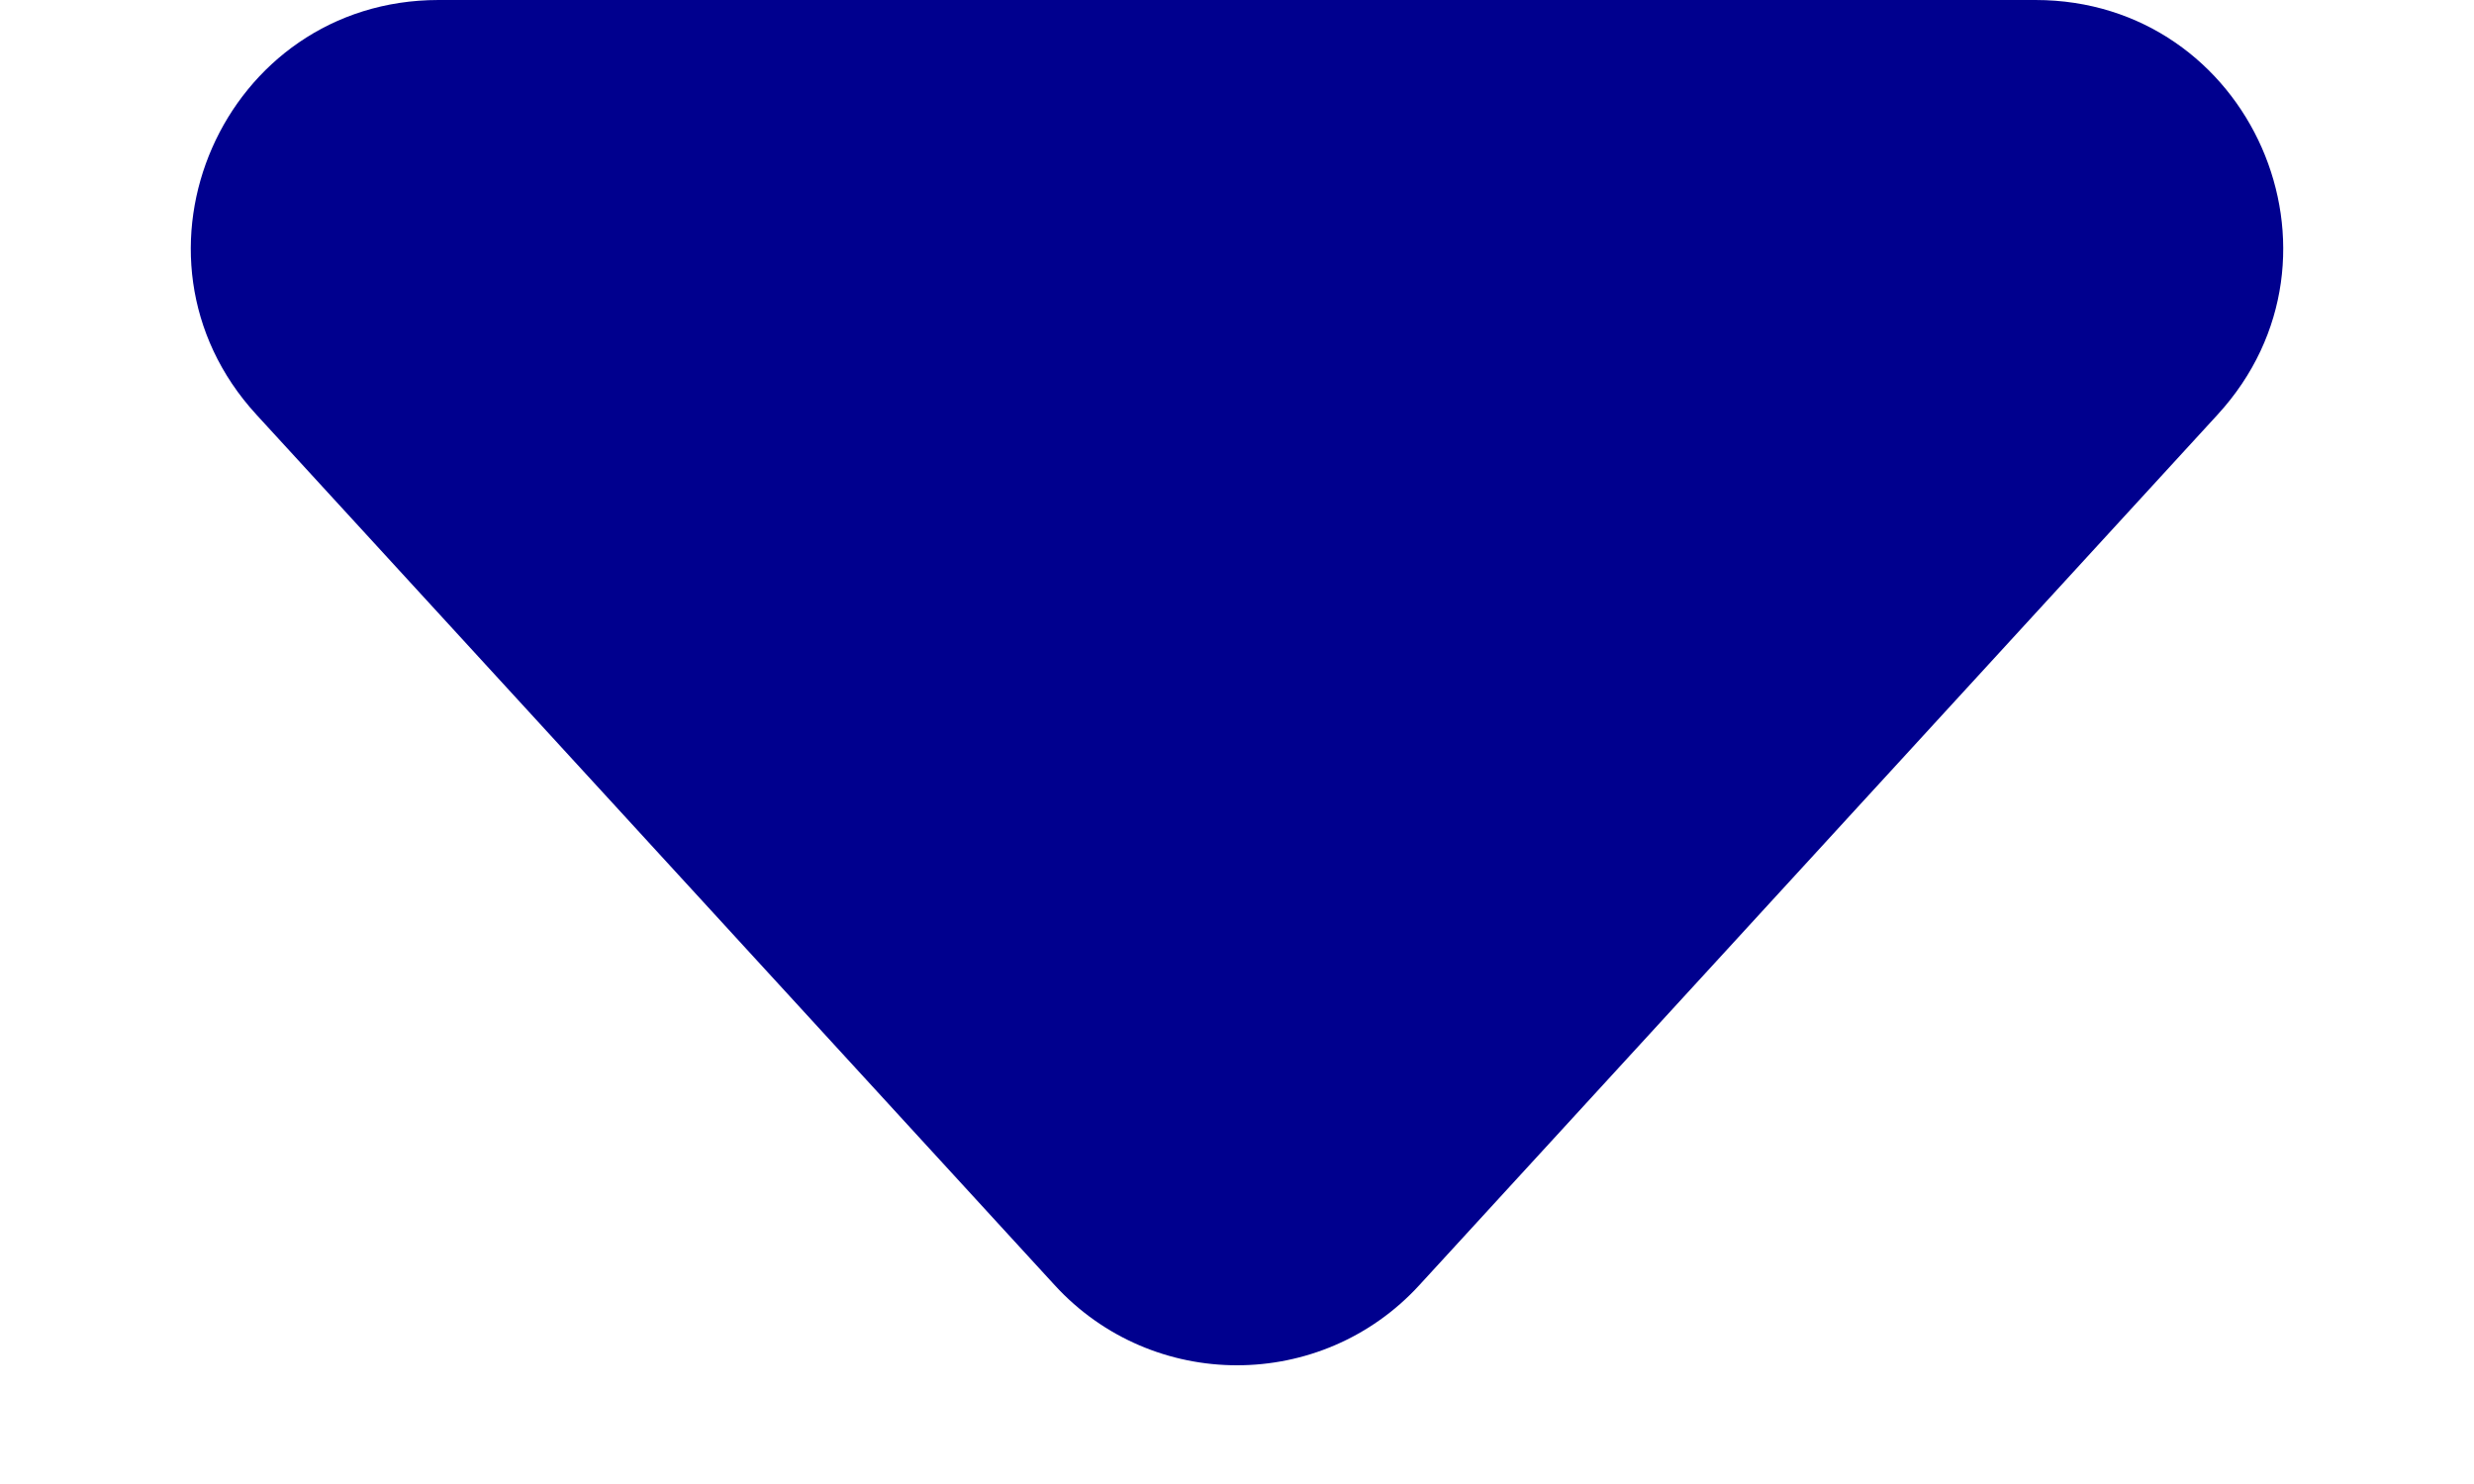
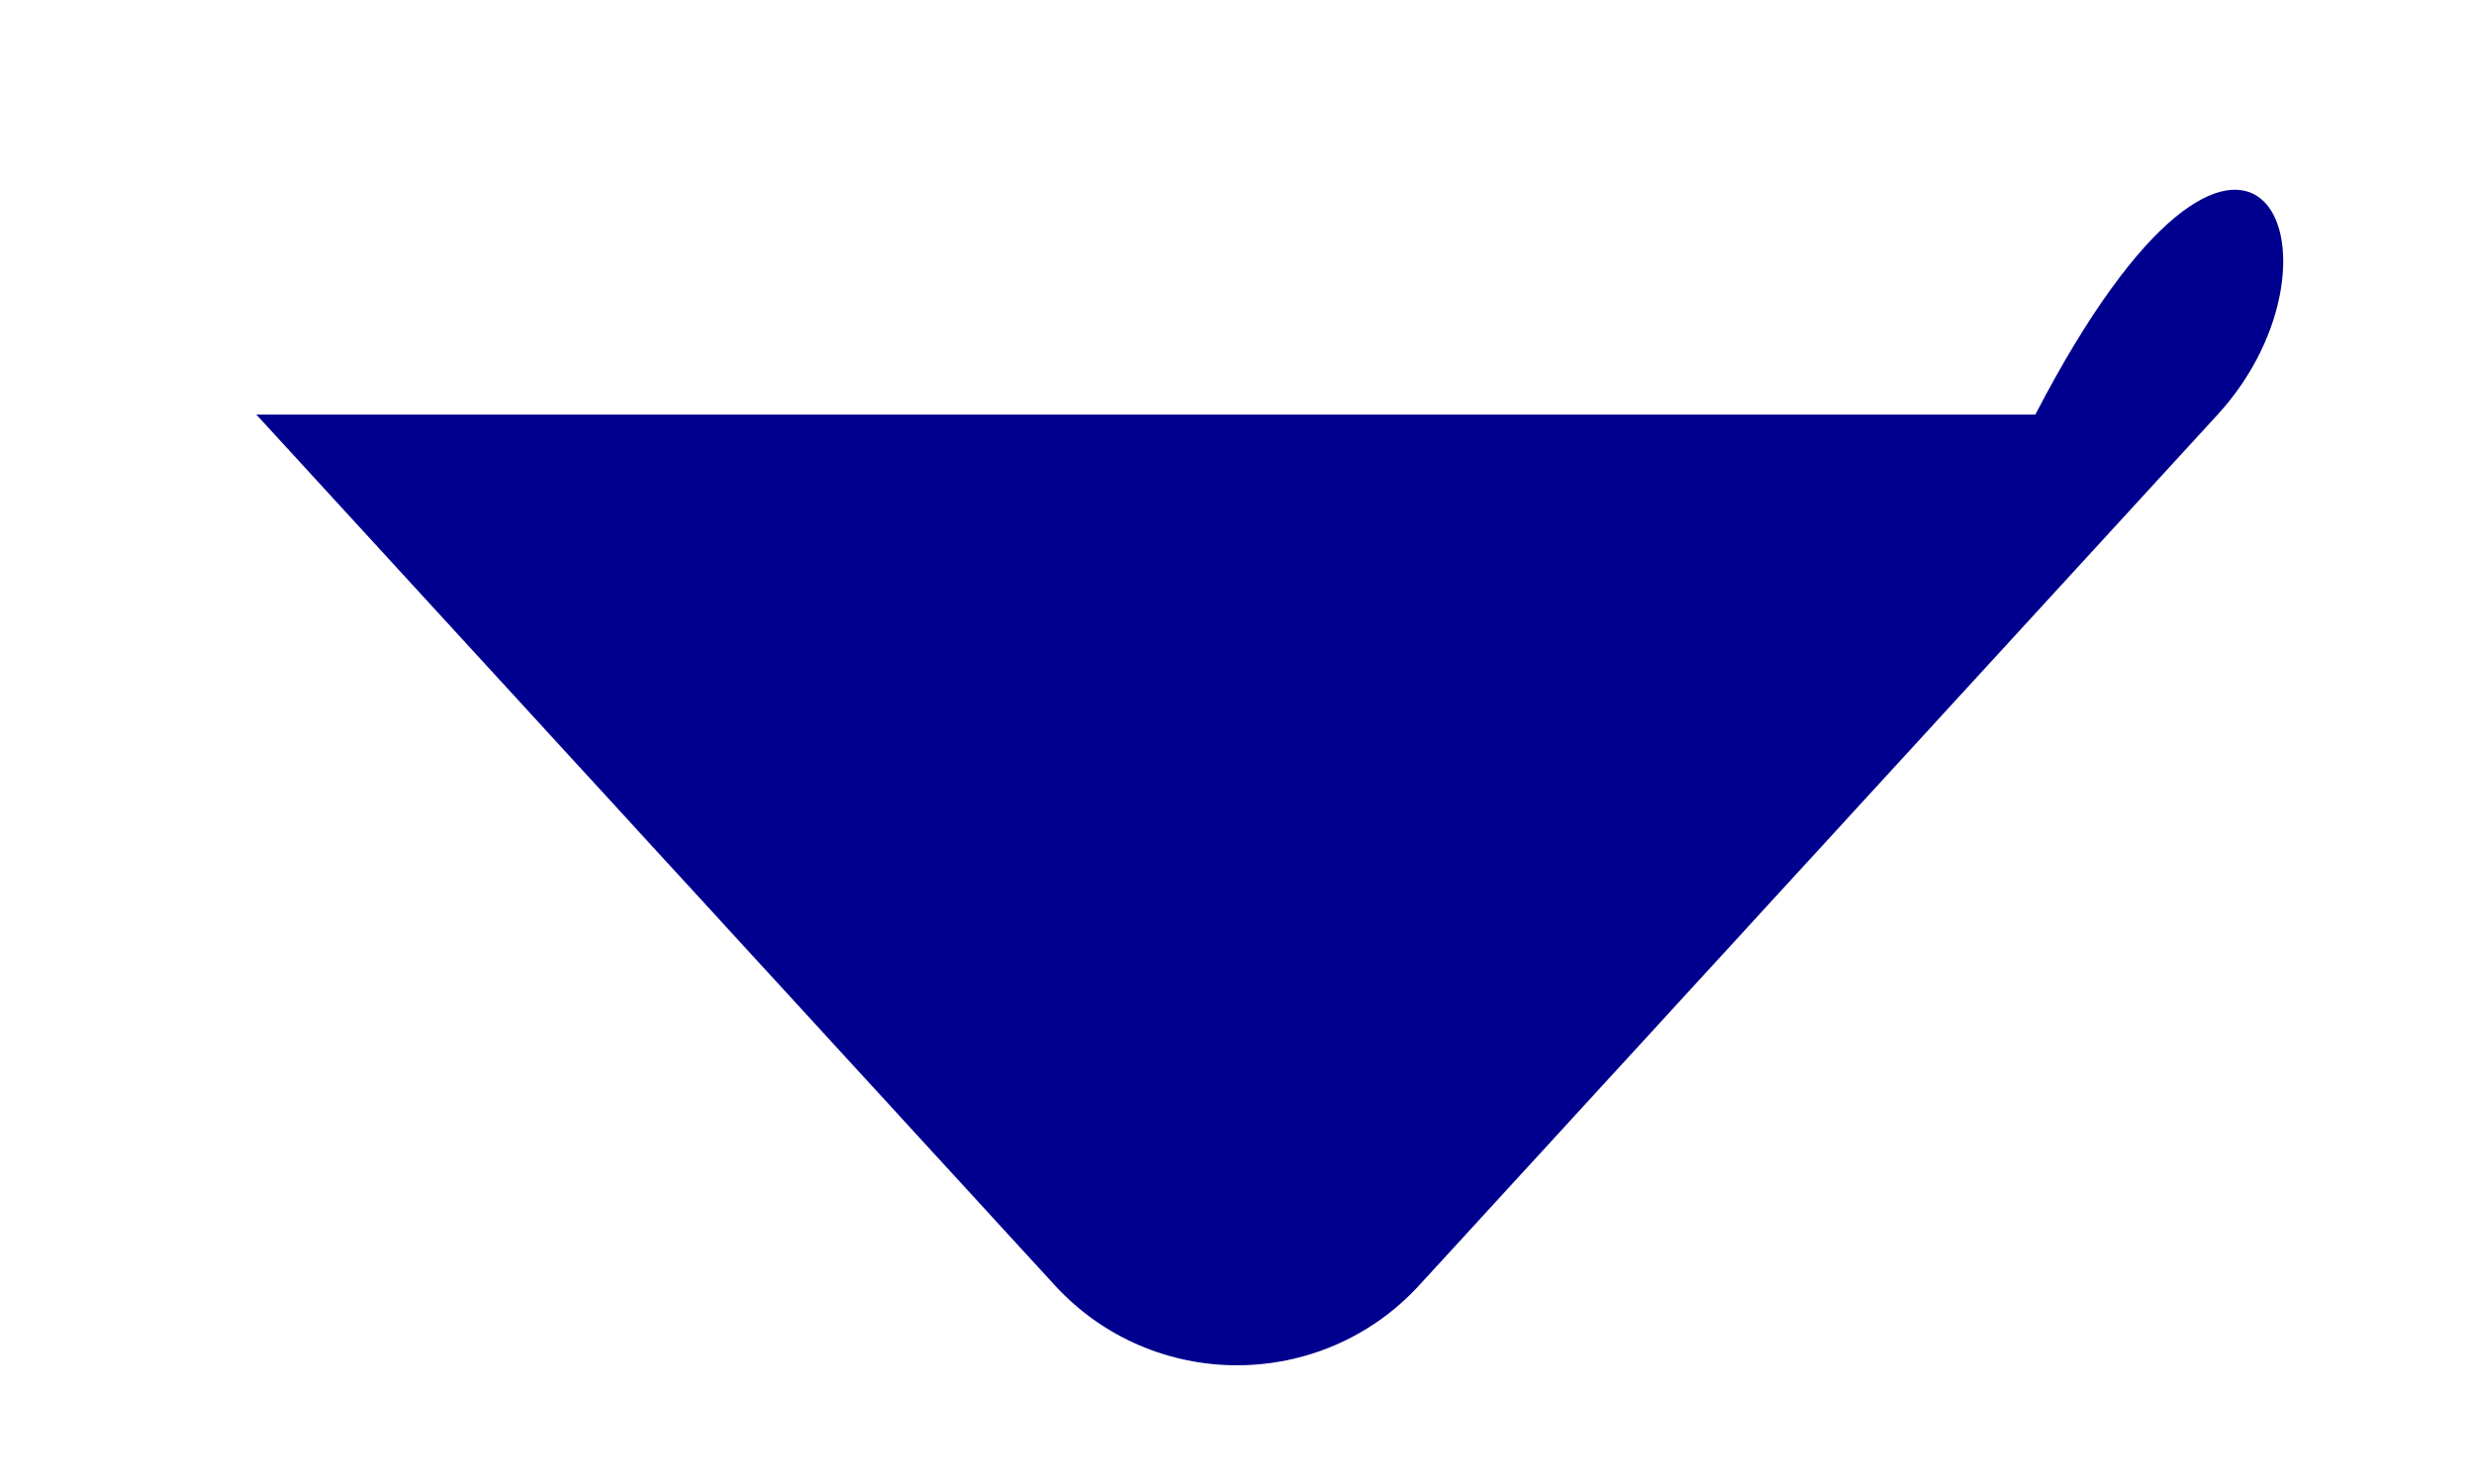
<svg xmlns="http://www.w3.org/2000/svg" width="10" height="6" viewBox="0 0 10 6" fill="none">
-   <path d="M4.263 5.196L1.036 1.676C0.448 1.034 0.903 0 1.773 0H8.227C9.097 0 9.552 1.034 8.964 1.676L5.737 5.196C5.341 5.628 4.659 5.628 4.263 5.196Z" fill="#00008E" />
+   <path d="M4.263 5.196L1.036 1.676H8.227C9.097 0 9.552 1.034 8.964 1.676L5.737 5.196C5.341 5.628 4.659 5.628 4.263 5.196Z" fill="#00008E" />
</svg>